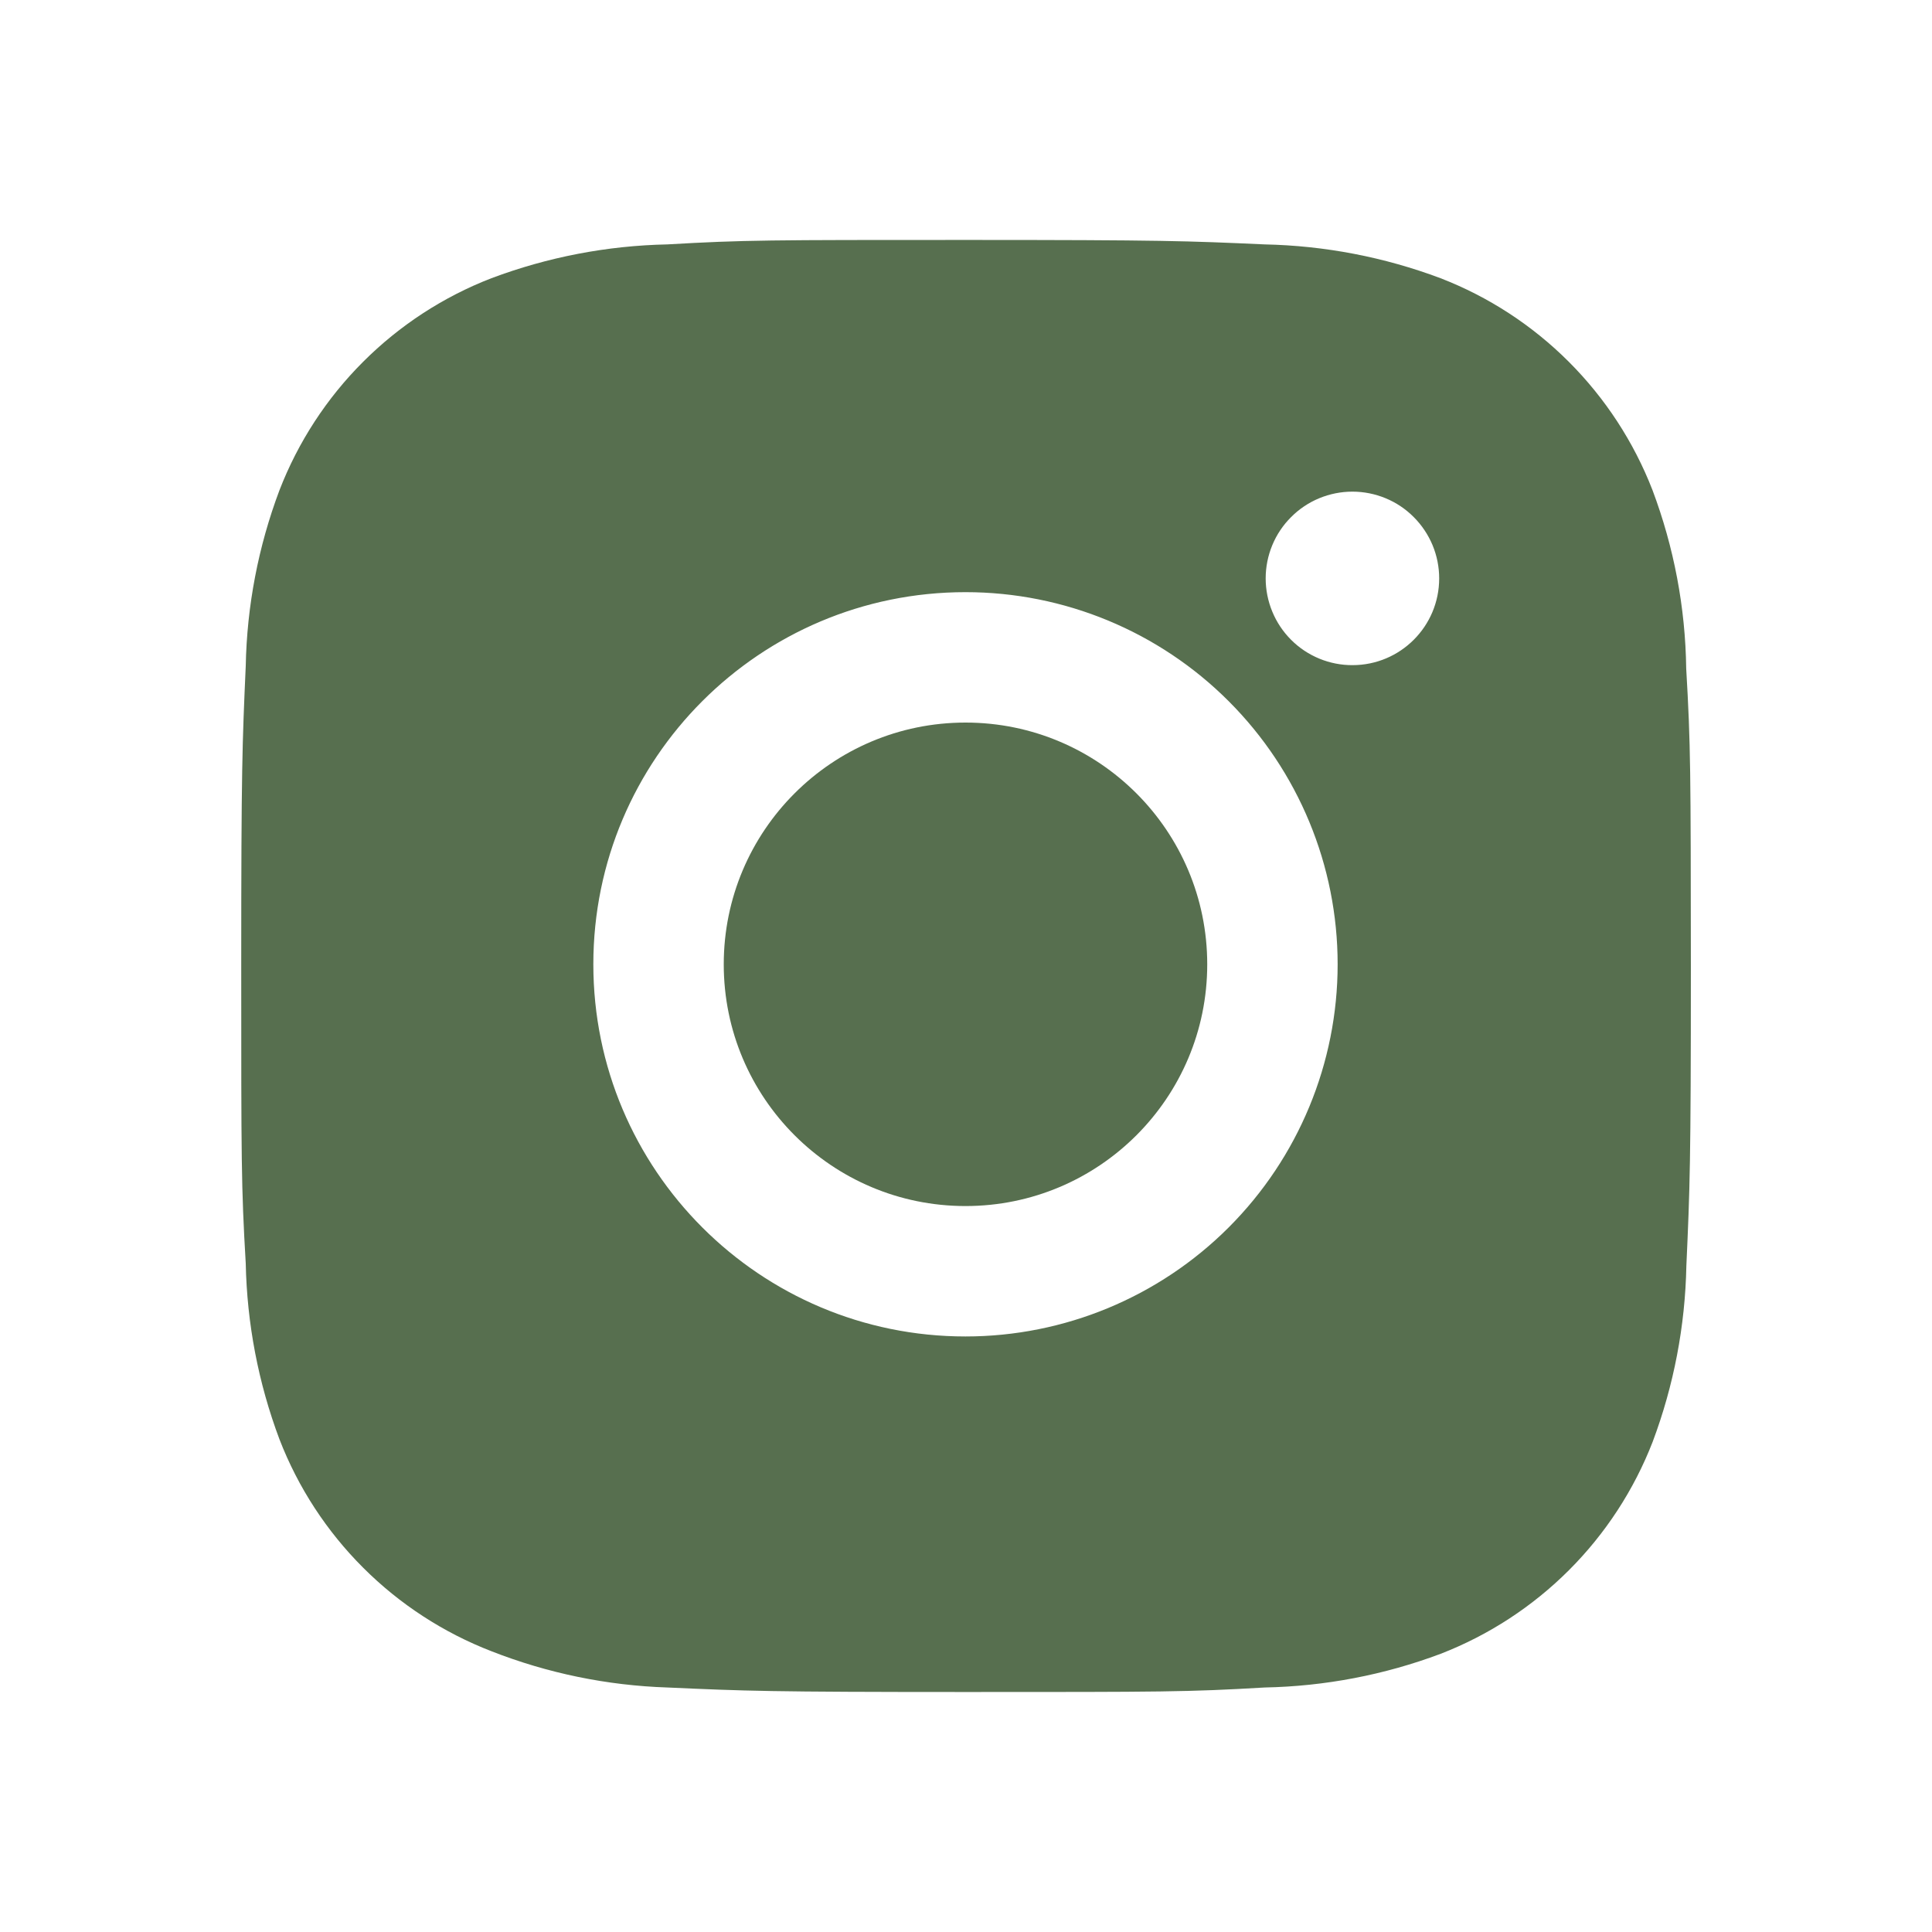
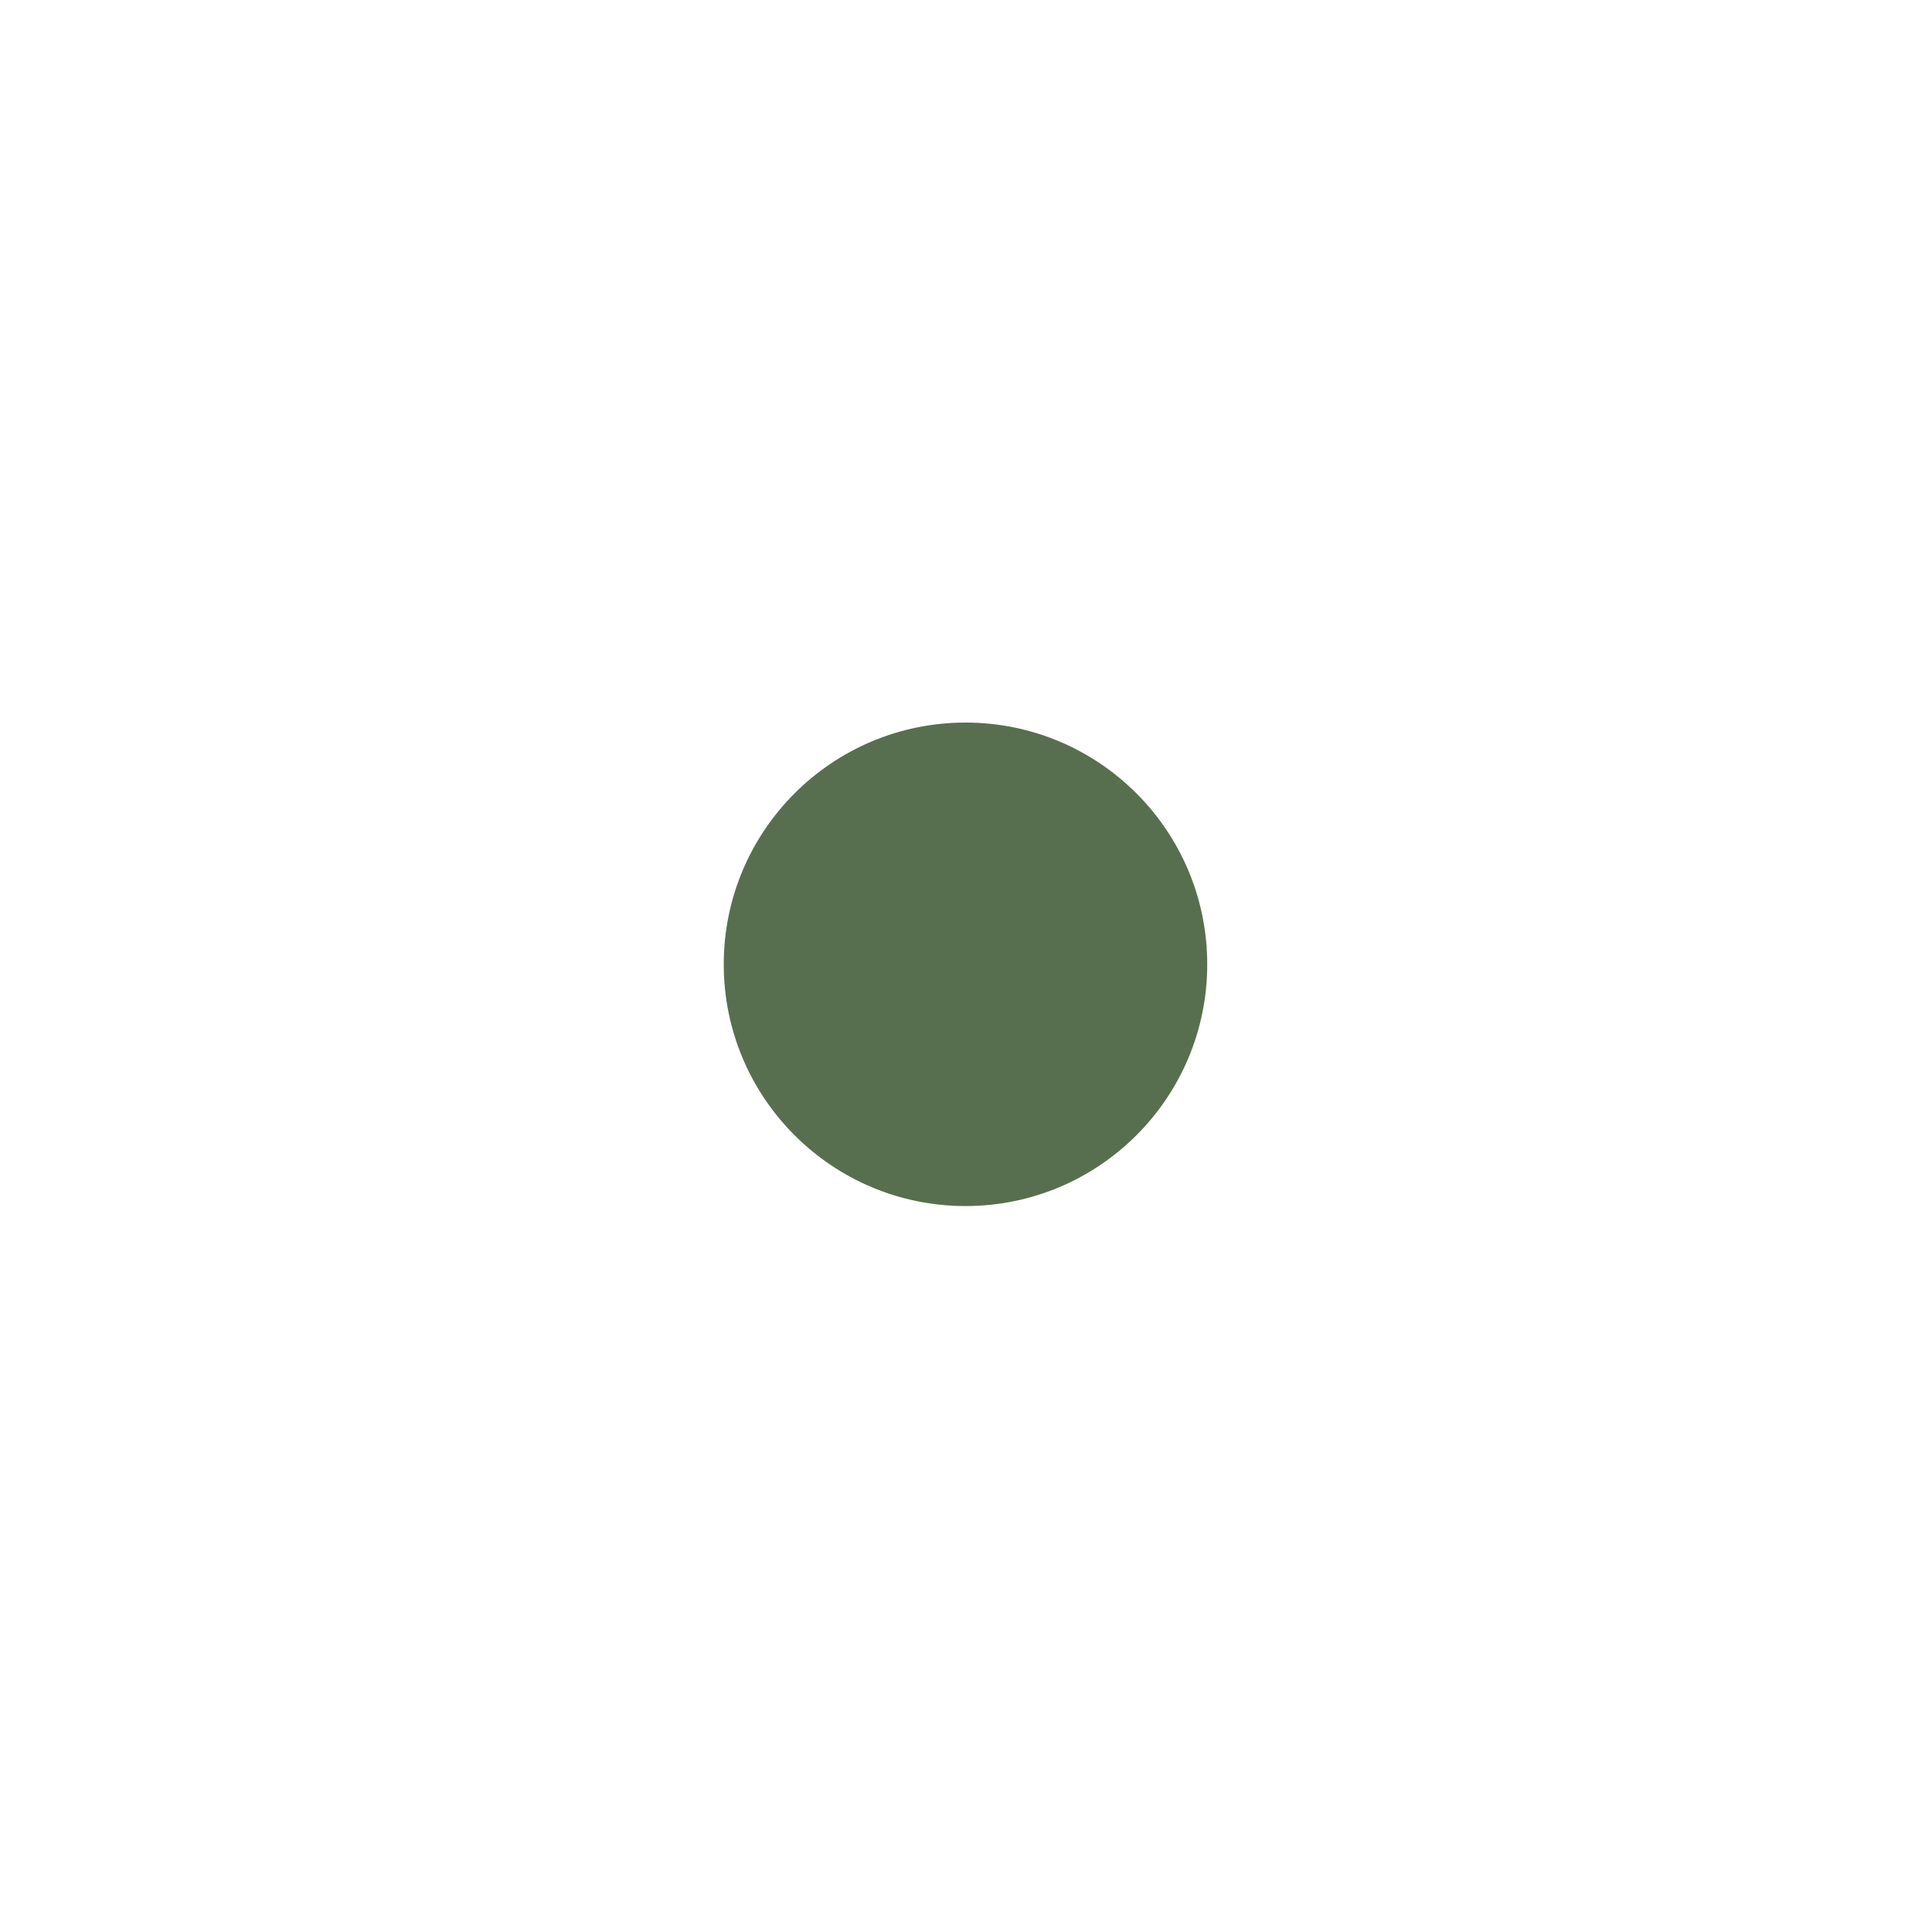
<svg xmlns="http://www.w3.org/2000/svg" width="36" height="36" viewBox="0 0 36 36" fill="none">
-   <path d="M31.42 12.457C31.405 11.321 31.192 10.197 30.792 9.133C30.444 8.237 29.913 7.422 29.233 6.742C28.553 6.062 27.739 5.531 26.842 5.184C25.793 4.79 24.684 4.577 23.563 4.554C22.12 4.489 21.663 4.471 18 4.471C14.337 4.471 13.867 4.471 12.435 4.554C11.314 4.577 10.206 4.79 9.157 5.184C8.26 5.531 7.446 6.062 6.766 6.742C6.085 7.422 5.555 8.237 5.208 9.133C4.813 10.182 4.6 11.291 4.579 12.411C4.515 13.855 4.495 14.313 4.495 17.976C4.495 21.639 4.495 22.107 4.579 23.541C4.602 24.663 4.813 25.77 5.208 26.821C5.555 27.718 6.086 28.532 6.767 29.212C7.447 29.892 8.262 30.422 9.159 30.769C10.205 31.179 11.313 31.407 12.436 31.444C13.881 31.509 14.338 31.528 18.001 31.528C21.664 31.528 22.134 31.528 23.566 31.444C24.687 31.422 25.796 31.21 26.845 30.816C27.742 30.468 28.556 29.937 29.236 29.257C29.916 28.577 30.447 27.763 30.795 26.866C31.189 25.816 31.401 24.709 31.423 23.586C31.488 22.143 31.507 21.685 31.507 18.021C31.504 14.358 31.504 13.893 31.42 12.457ZM17.991 24.903C14.16 24.903 11.056 21.799 11.056 17.968C11.056 14.137 14.16 11.034 17.991 11.034C19.83 11.034 21.594 11.764 22.894 13.065C24.195 14.366 24.925 16.129 24.925 17.968C24.925 19.808 24.195 21.571 22.894 22.872C21.594 24.172 19.83 24.903 17.991 24.903ZM25.201 12.394C24.989 12.395 24.778 12.353 24.582 12.272C24.386 12.191 24.207 12.072 24.057 11.921C23.907 11.771 23.788 11.593 23.707 11.396C23.626 11.2 23.584 10.99 23.584 10.777C23.584 10.565 23.626 10.355 23.707 10.159C23.788 9.963 23.907 9.785 24.058 9.635C24.208 9.484 24.386 9.365 24.582 9.284C24.778 9.203 24.988 9.161 25.2 9.161C25.413 9.161 25.623 9.203 25.819 9.284C26.015 9.365 26.193 9.484 26.343 9.635C26.493 9.785 26.612 9.963 26.694 10.159C26.775 10.355 26.817 10.565 26.817 10.777C26.817 11.671 26.094 12.394 25.201 12.394Z" fill="#576F4F" />
  <path d="M17.991 22.473C20.479 22.473 22.495 20.456 22.495 17.969C22.495 15.481 20.479 13.464 17.991 13.464C15.503 13.464 13.486 15.481 13.486 17.969C13.486 20.456 15.503 22.473 17.991 22.473Z" fill="#576F4F" />
</svg>